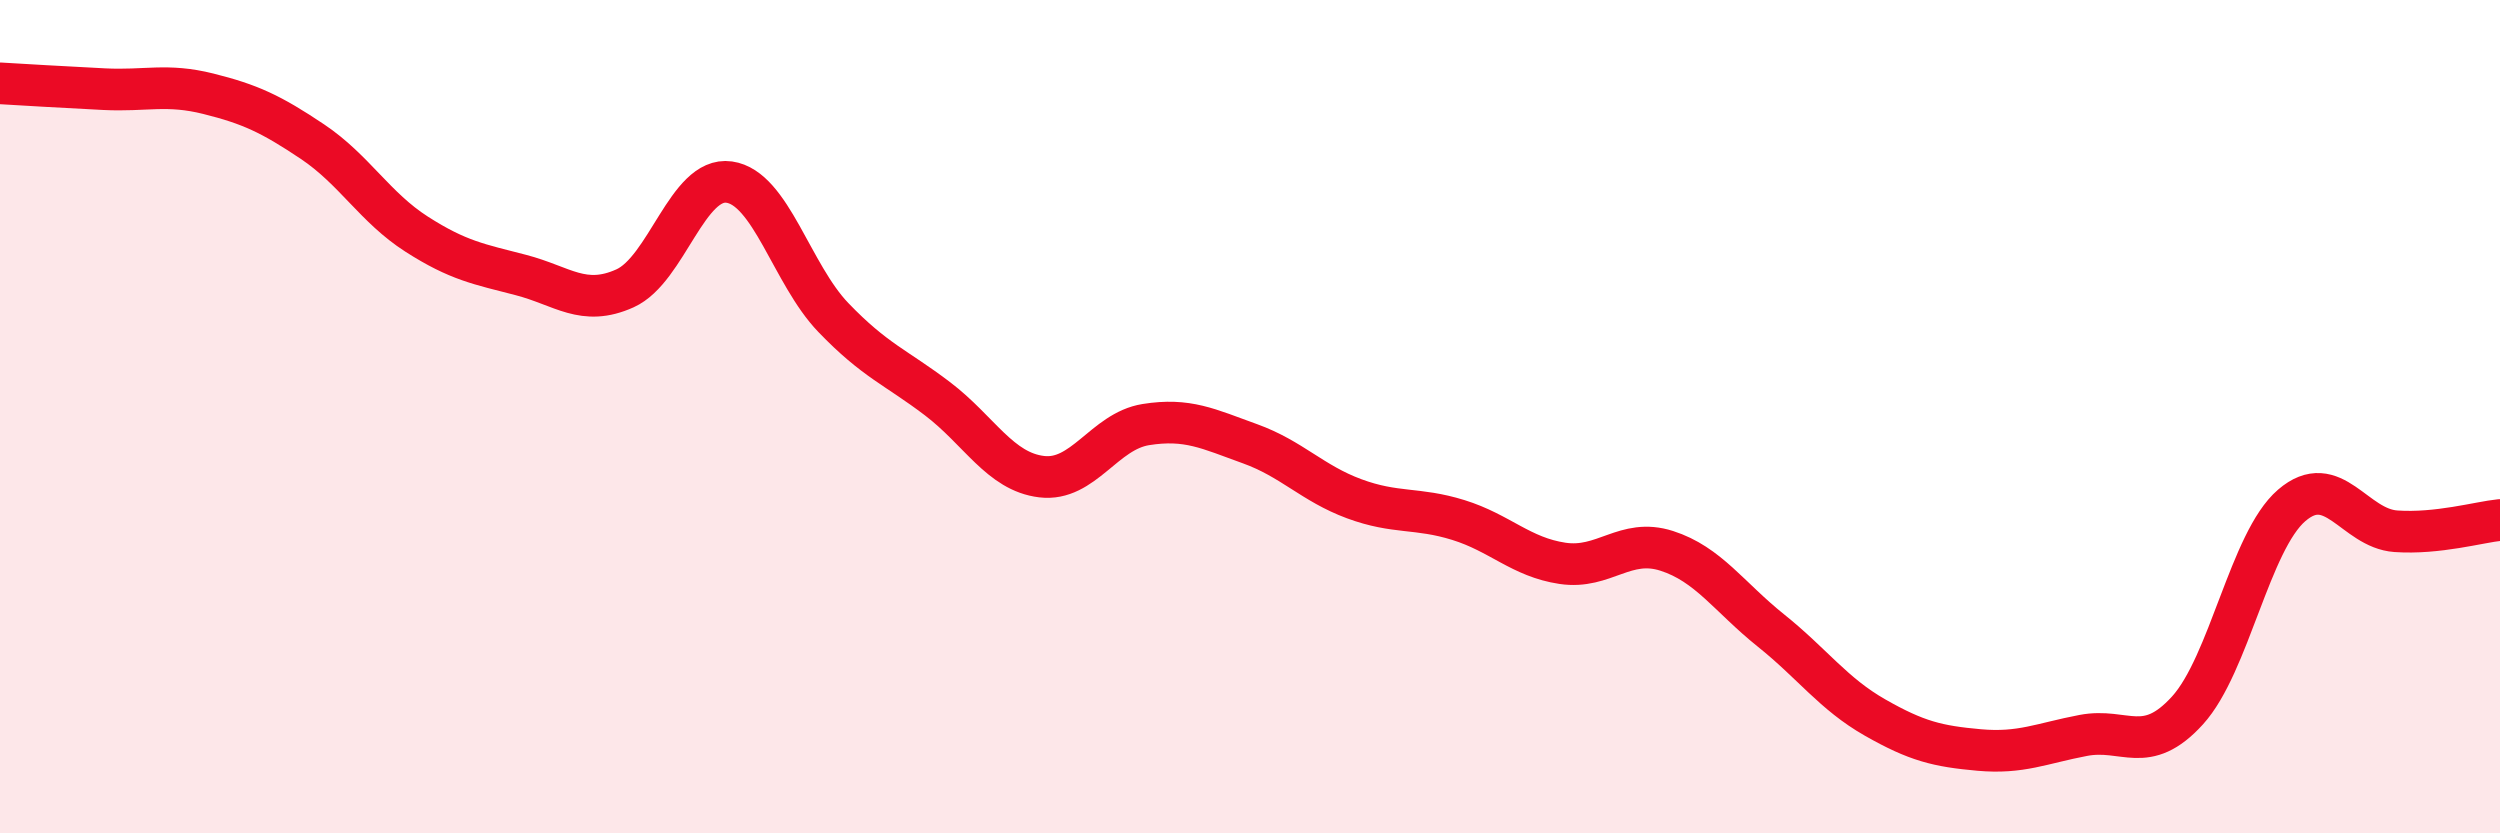
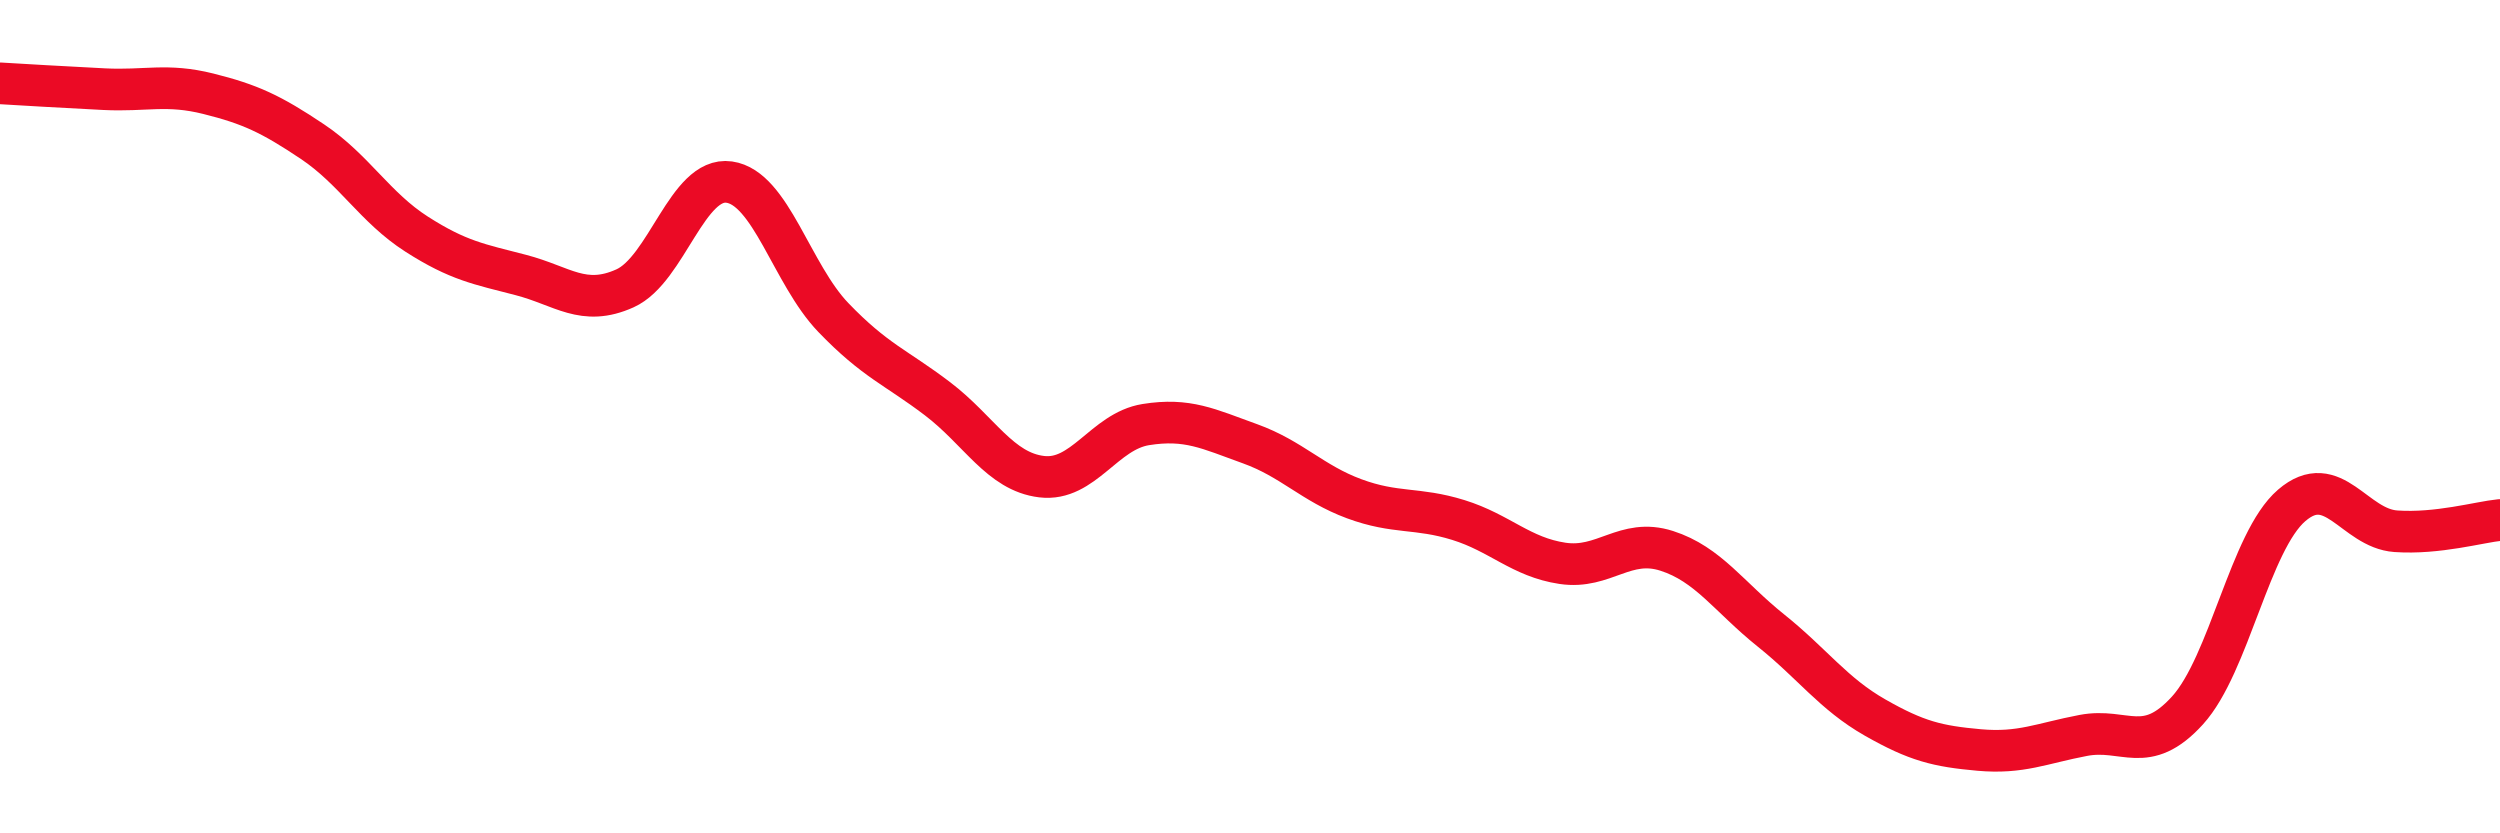
<svg xmlns="http://www.w3.org/2000/svg" width="60" height="20" viewBox="0 0 60 20">
-   <path d="M 0,2 C 0.5,2.03 1.5,2.09 2.5,2.14 C 3.5,2.19 4,2 5,2.25 C 6,2.5 6.5,2.73 7.5,3.4 C 8.5,4.07 9,4.98 10,5.62 C 11,6.26 11.5,6.34 12.5,6.6 C 13.5,6.86 14,7.37 15,6.92 C 16,6.47 16.5,4.23 17.5,4.37 C 18.5,4.51 19,6.58 20,7.62 C 21,8.66 21.5,8.81 22.5,9.57 C 23.5,10.33 24,11.32 25,11.44 C 26,11.56 26.5,10.35 27.5,10.19 C 28.5,10.03 29,10.29 30,10.65 C 31,11.01 31.5,11.6 32.5,11.97 C 33.5,12.34 34,12.17 35,12.48 C 36,12.79 36.5,13.37 37.5,13.52 C 38.5,13.67 39,12.9 40,13.22 C 41,13.54 41.5,14.33 42.5,15.13 C 43.5,15.93 44,16.65 45,17.22 C 46,17.79 46.5,17.91 47.5,18 C 48.5,18.09 49,17.84 50,17.65 C 51,17.46 51.5,18.15 52.5,17.05 C 53.5,15.95 54,12.99 55,12.13 C 56,11.27 56.5,12.68 57.5,12.75 C 58.5,12.82 59.5,12.53 60,12.48L60 20L0 20Z" fill="#EB0A25" opacity="0.1" stroke-linecap="round" stroke-linejoin="round" />
  <path d="M 0,2 C 0.5,2.03 1.5,2.09 2.5,2.14 C 3.5,2.19 4,2 5,2.25 C 6,2.5 6.5,2.73 7.5,3.4 C 8.5,4.07 9,4.98 10,5.62 C 11,6.26 11.5,6.34 12.5,6.6 C 13.5,6.86 14,7.37 15,6.92 C 16,6.47 16.5,4.23 17.5,4.37 C 18.5,4.51 19,6.58 20,7.62 C 21,8.66 21.5,8.81 22.5,9.57 C 23.5,10.33 24,11.32 25,11.44 C 26,11.56 26.5,10.35 27.5,10.19 C 28.5,10.03 29,10.29 30,10.65 C 31,11.01 31.5,11.6 32.5,11.97 C 33.5,12.34 34,12.17 35,12.48 C 36,12.79 36.5,13.37 37.5,13.52 C 38.5,13.67 39,12.9 40,13.22 C 41,13.54 41.5,14.33 42.5,15.13 C 43.5,15.93 44,16.65 45,17.22 C 46,17.79 46.5,17.91 47.5,18 C 48.5,18.09 49,17.84 50,17.65 C 51,17.46 51.5,18.15 52.5,17.05 C 53.5,15.95 54,12.99 55,12.13 C 56,11.27 56.5,12.68 57.5,12.75 C 58.5,12.82 59.5,12.53 60,12.48" stroke="#EB0A25" stroke-width="1" fill="none" stroke-linecap="round" stroke-linejoin="round" />
</svg>